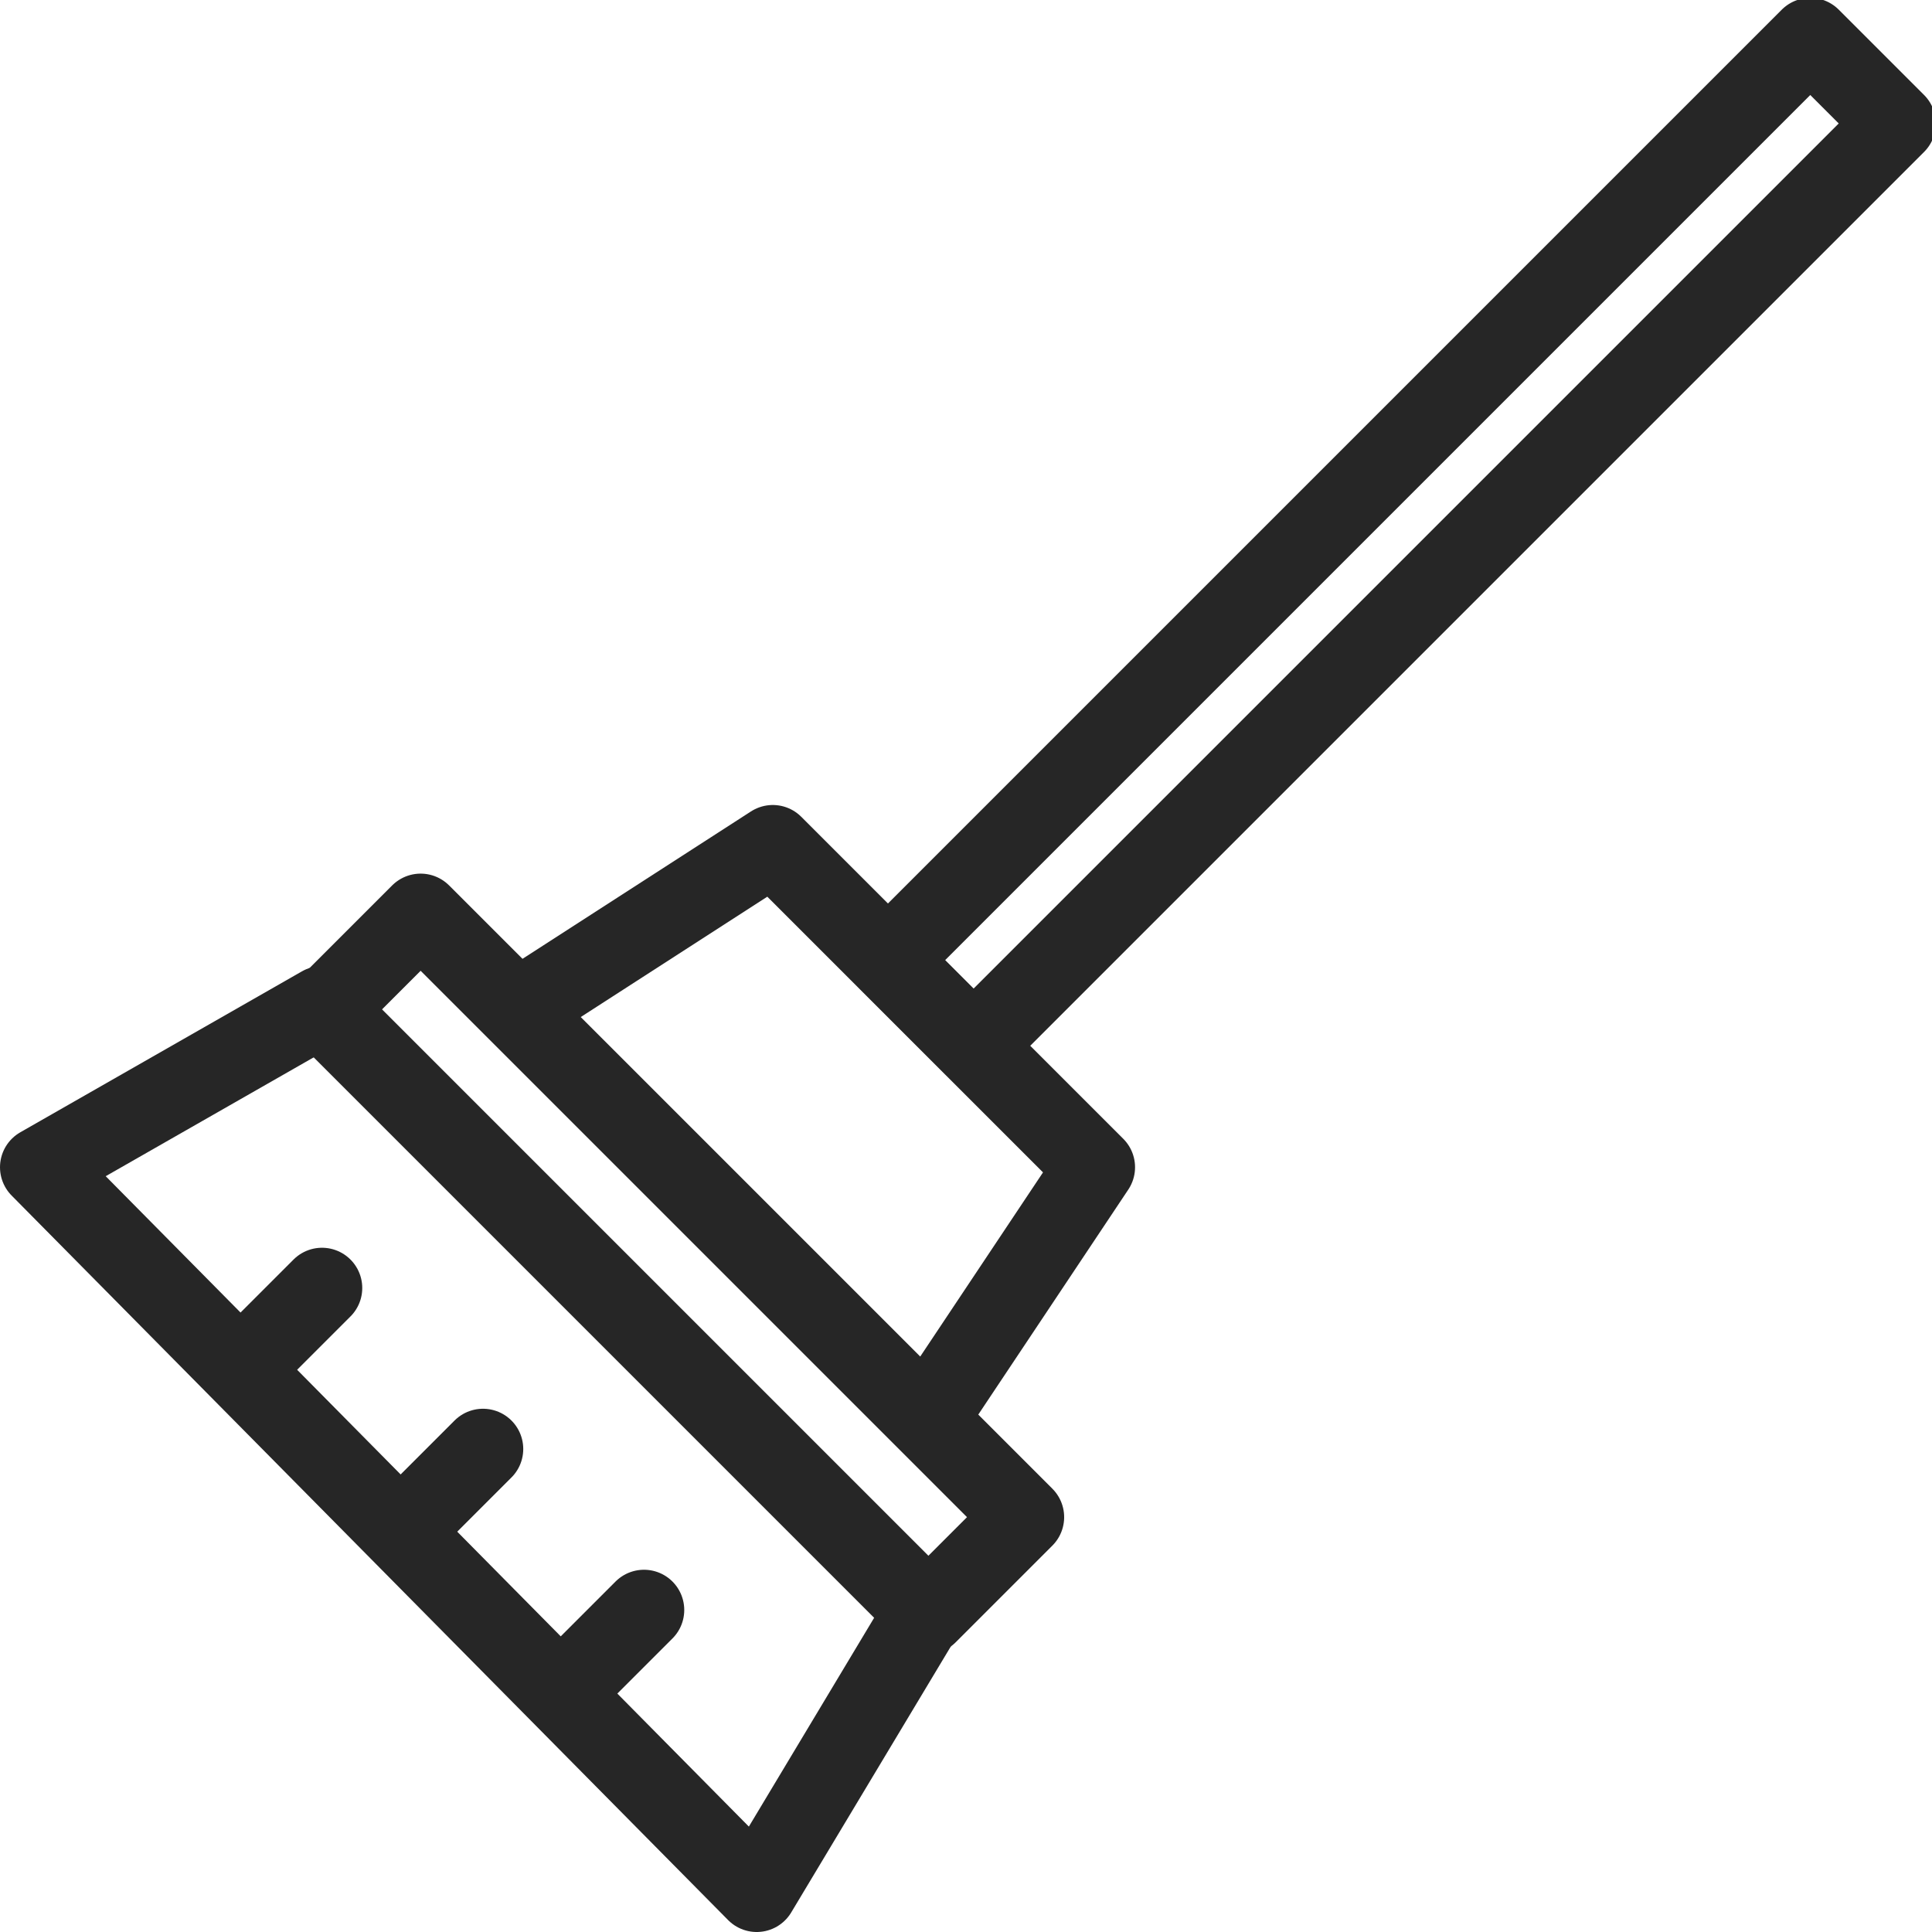
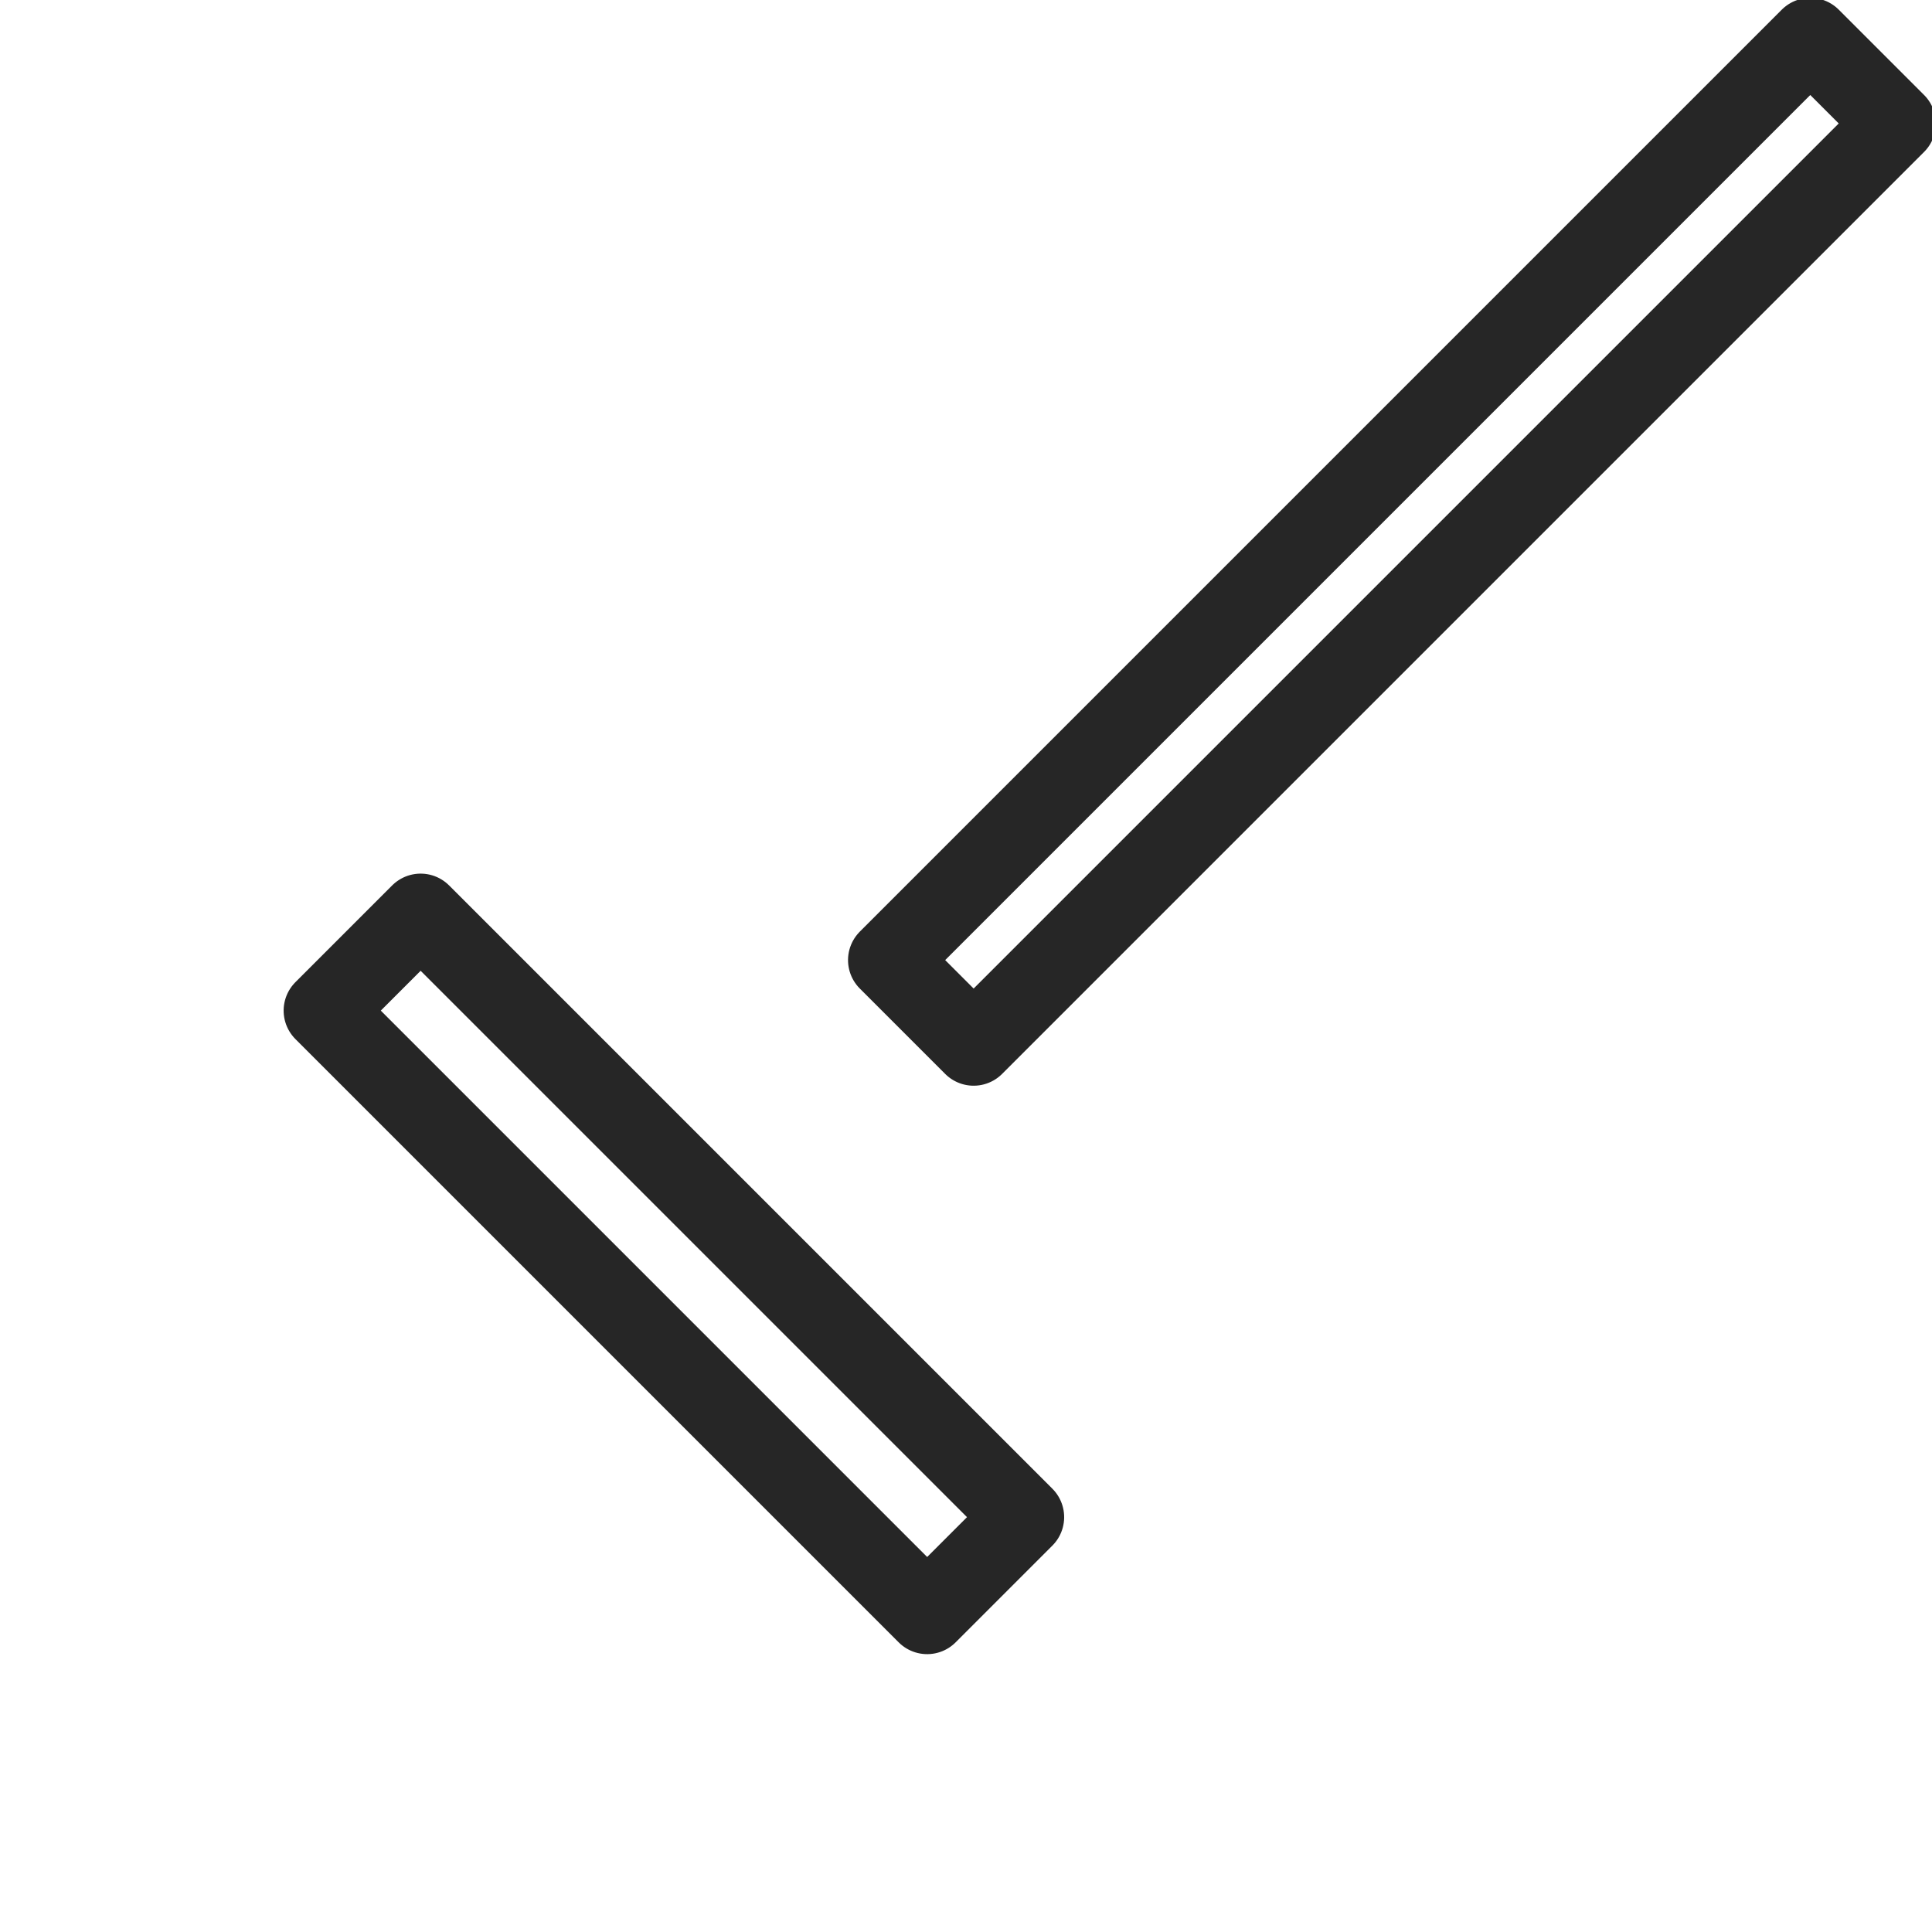
<svg xmlns="http://www.w3.org/2000/svg" version="1.1" id="Слой_1" x="0px" y="0px" viewBox="0 0 24 24" style="enable-background:new 0 0 24 24;" xml:space="preserve">
  <style type="text/css">
	.st0{fill:none;stroke:#262626;stroke-linecap:round;stroke-linejoin:round;stroke-miterlimit:10;}
</style>
  <g>
    <rect x="9.2" y="6" transform="matrix(0.707 -0.707 0.707 0.707 0.288 14.189)" class="st0" width="16.2" height="1.5" />
    <rect x="7.5" y="10.4" transform="matrix(0.707 -0.707 0.707 0.707 -8.632 10.504)" class="st0" width="1.7" height="10.6" />
-     <path class="st0" d="M6.5,12.5l3.1-2l4,4l-2,3" />
-     <polygon class="st0" points="9.4,23.5 11.5,20 4,12.5 0.5,14.5  " />
-     <line class="st0" x1="3" y1="17" x2="4" y2="16" />
-     <line class="st0" x1="5" y1="19" x2="6" y2="18" />
-     <line class="st0" x1="7" y1="21" x2="8" y2="20" />
  </g>
</svg>